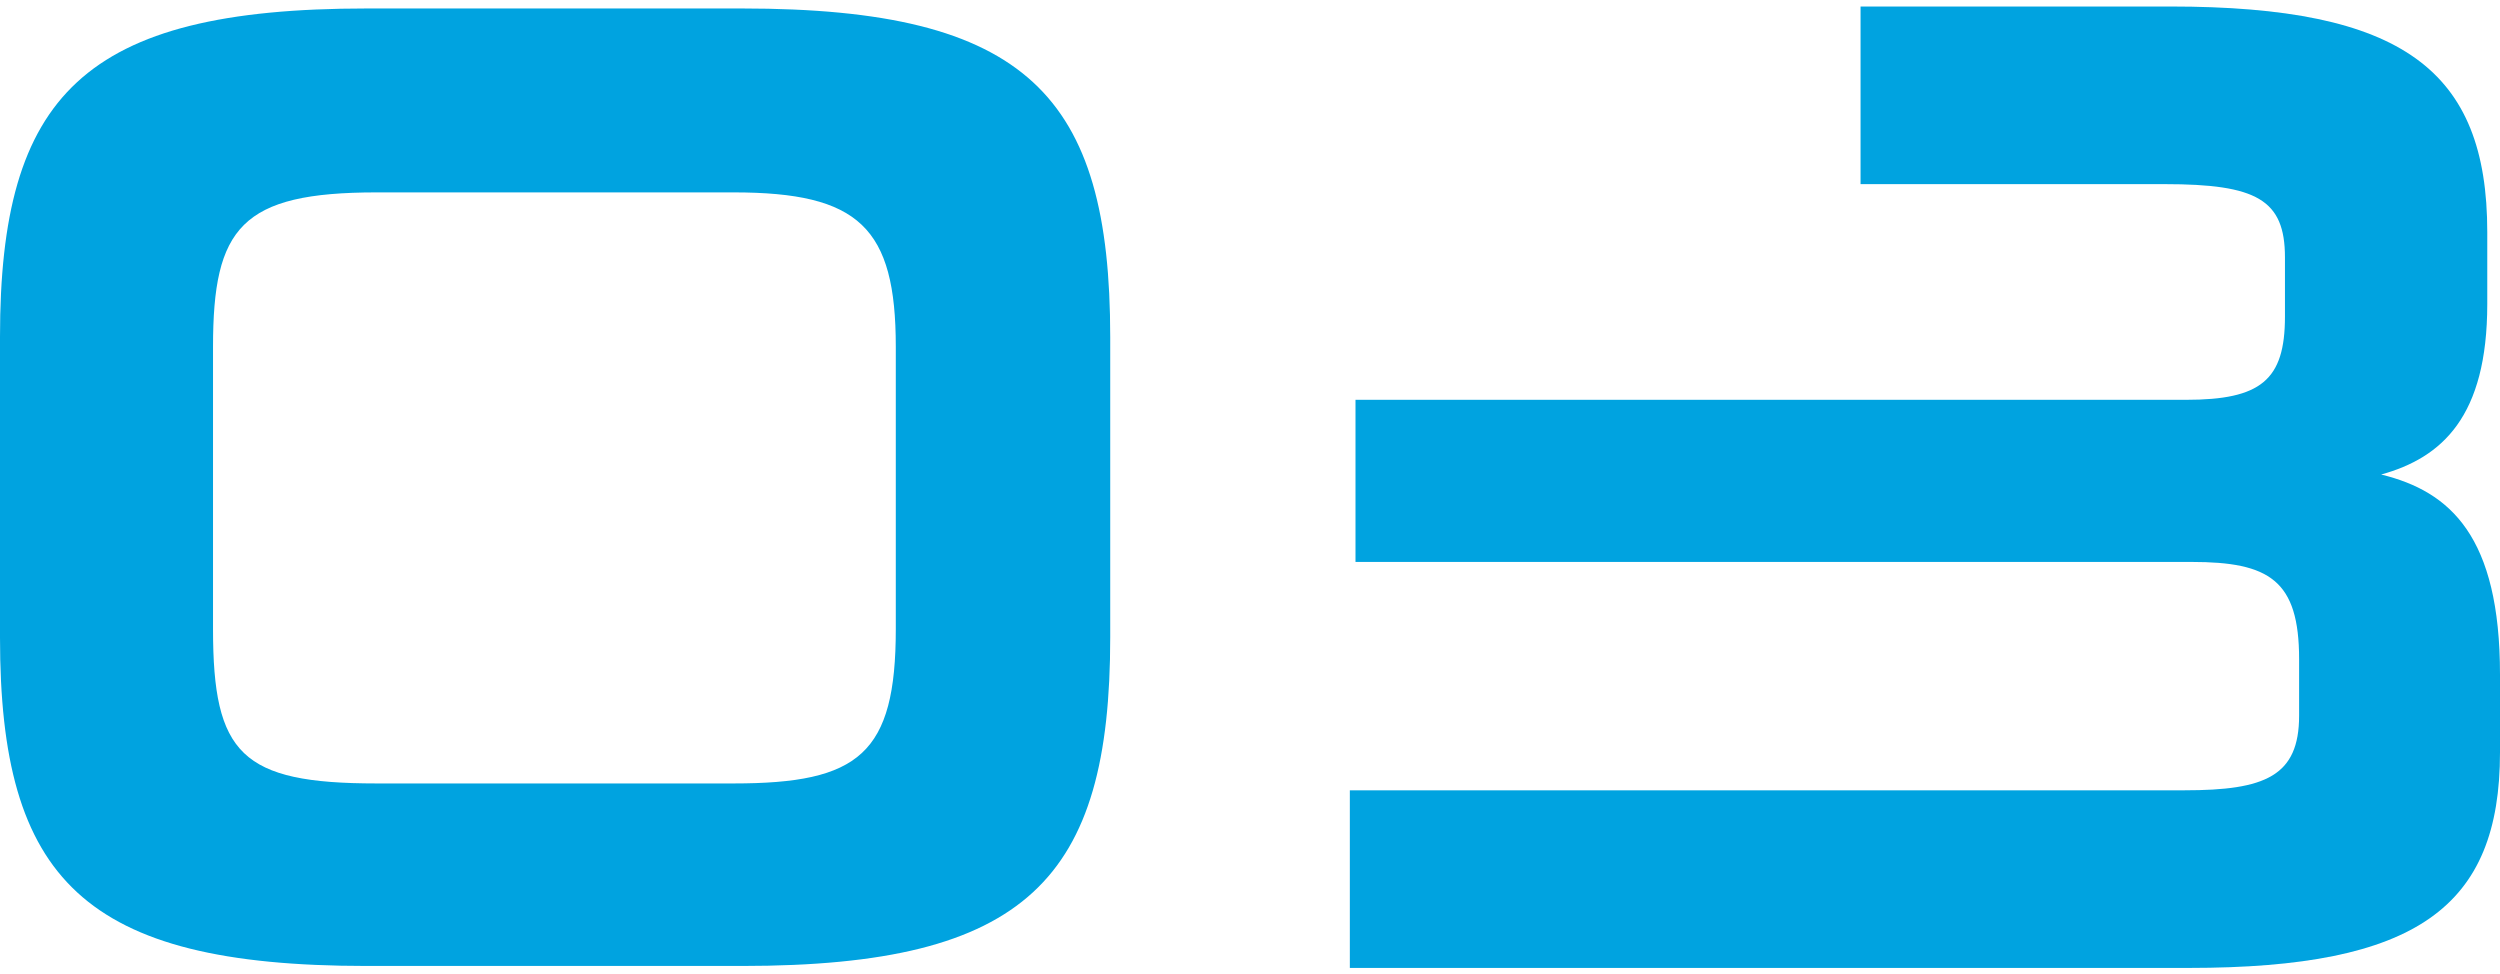
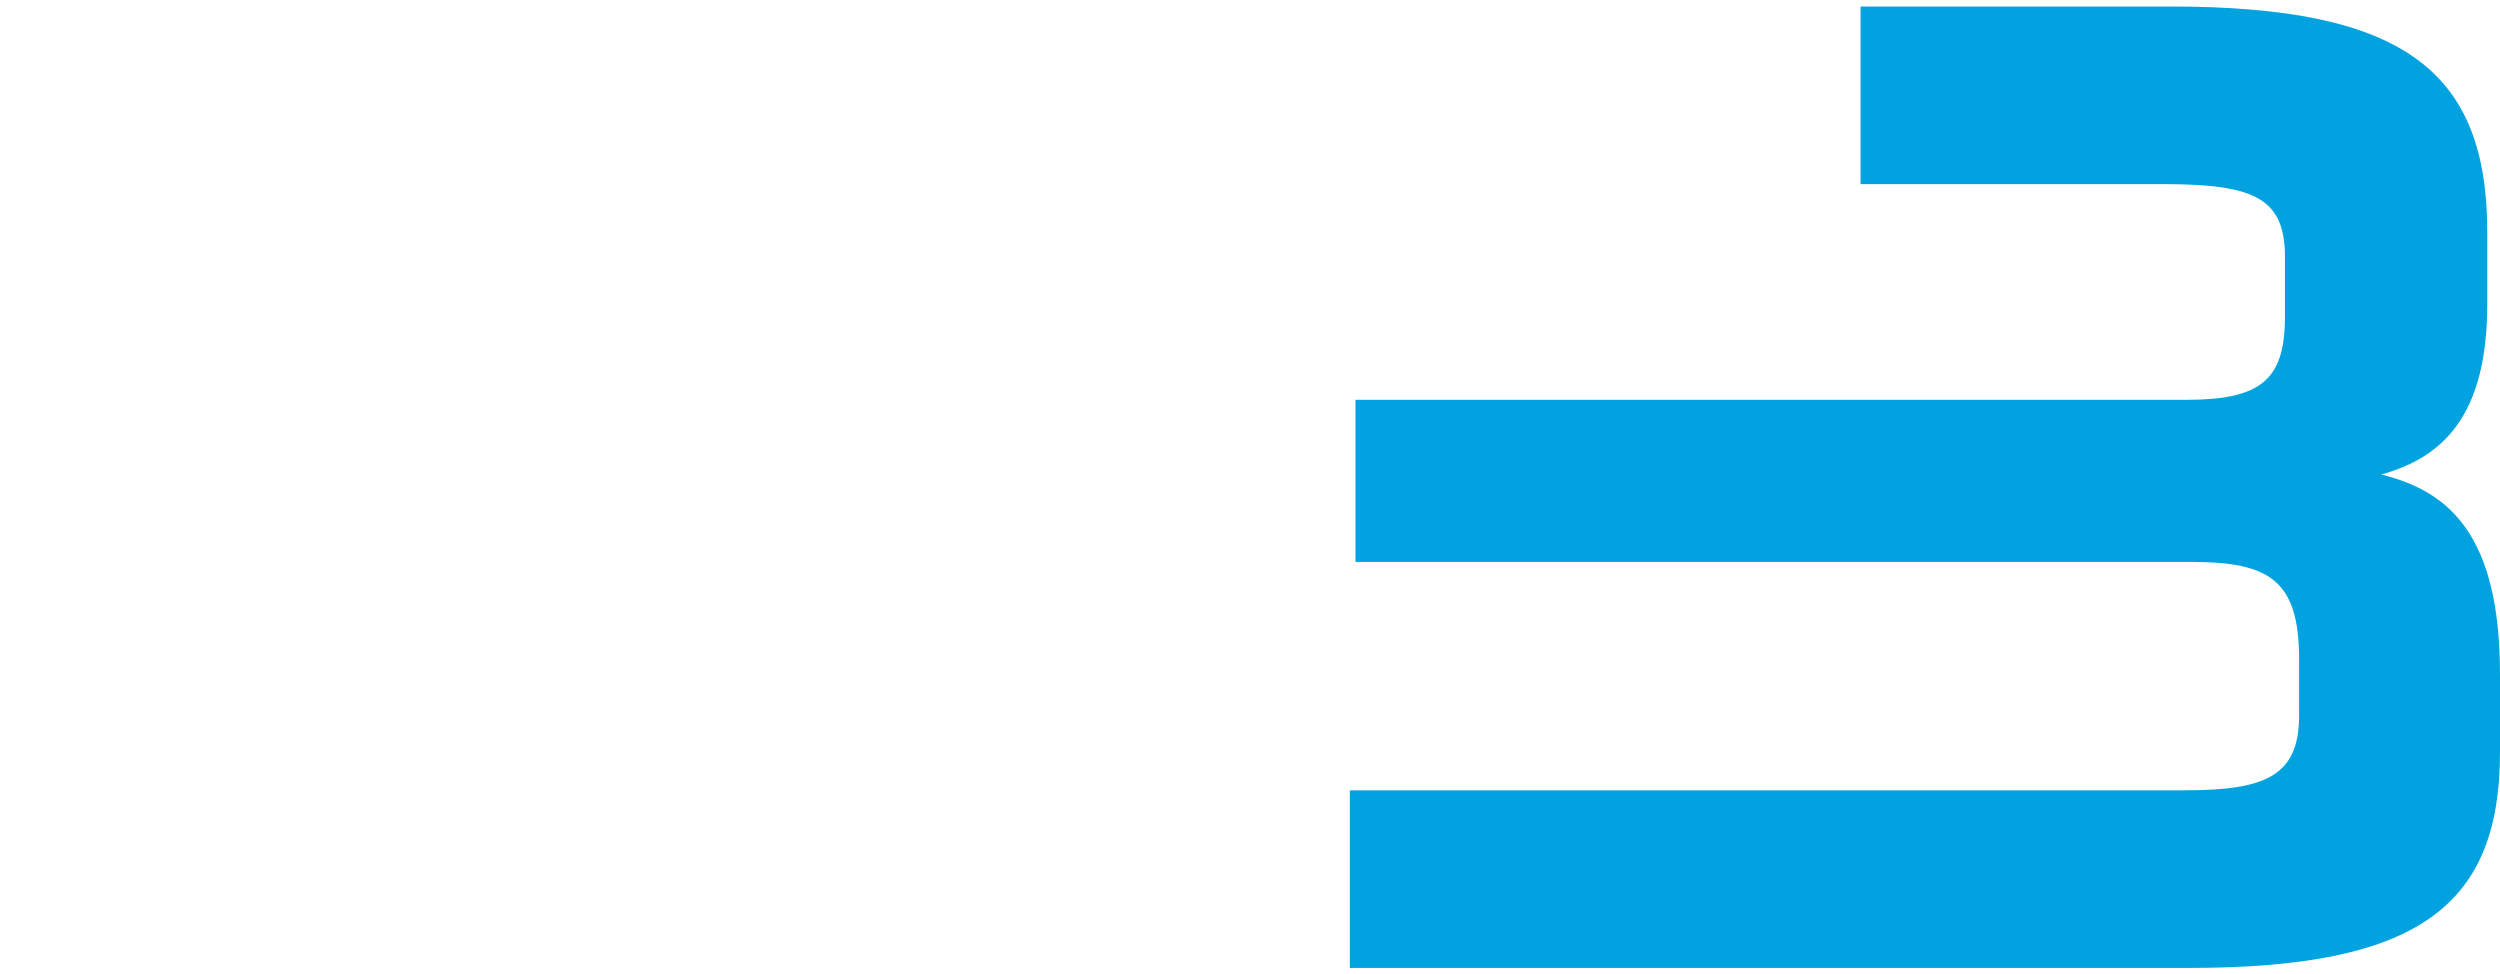
<svg xmlns="http://www.w3.org/2000/svg" width="313" height="122" viewBox="0 0 313 122" fill="none">
-   <path d="M92.902 120.939H45.921C10.421 120.939 0 110.041 0 79.808V42.192C0 11.959 10.421 1.061 45.921 1.061H92.902C128.579 1.061 139 11.959 139 42.192V79.808C139 110.041 128.579 120.939 92.902 120.939ZM112.154 78.753V43.422C112.154 28.482 107.562 24.087 91.842 24.087H47.158C30.202 24.087 26.67 28.482 26.67 43.422V78.753C26.67 94.397 30.202 98.088 47.158 98.088H91.842C107.562 98.088 112.154 94.397 112.154 78.753Z" fill="#00A3E0" />
  <path d="M271.022 23.054H232.941V0.815H271.731C300.779 0.815 311.406 8.758 311.406 29.055V38.056C311.406 52.175 305.738 57.294 298.122 59.411C306.801 61.529 313 67.177 313 84.474V94.181C313 113.595 302.55 121.185 274.033 121.185H169V98.946H273.502C283.598 98.946 287.849 97.181 287.849 89.592V82.532C287.849 72.649 284.129 70.354 274.387 70.354H169.708V50.057H273.679C283.066 50.057 286.077 47.586 286.077 39.644V32.231C286.077 24.995 282.535 23.054 271.022 23.054Z" fill="#00A3E0" />
</svg>